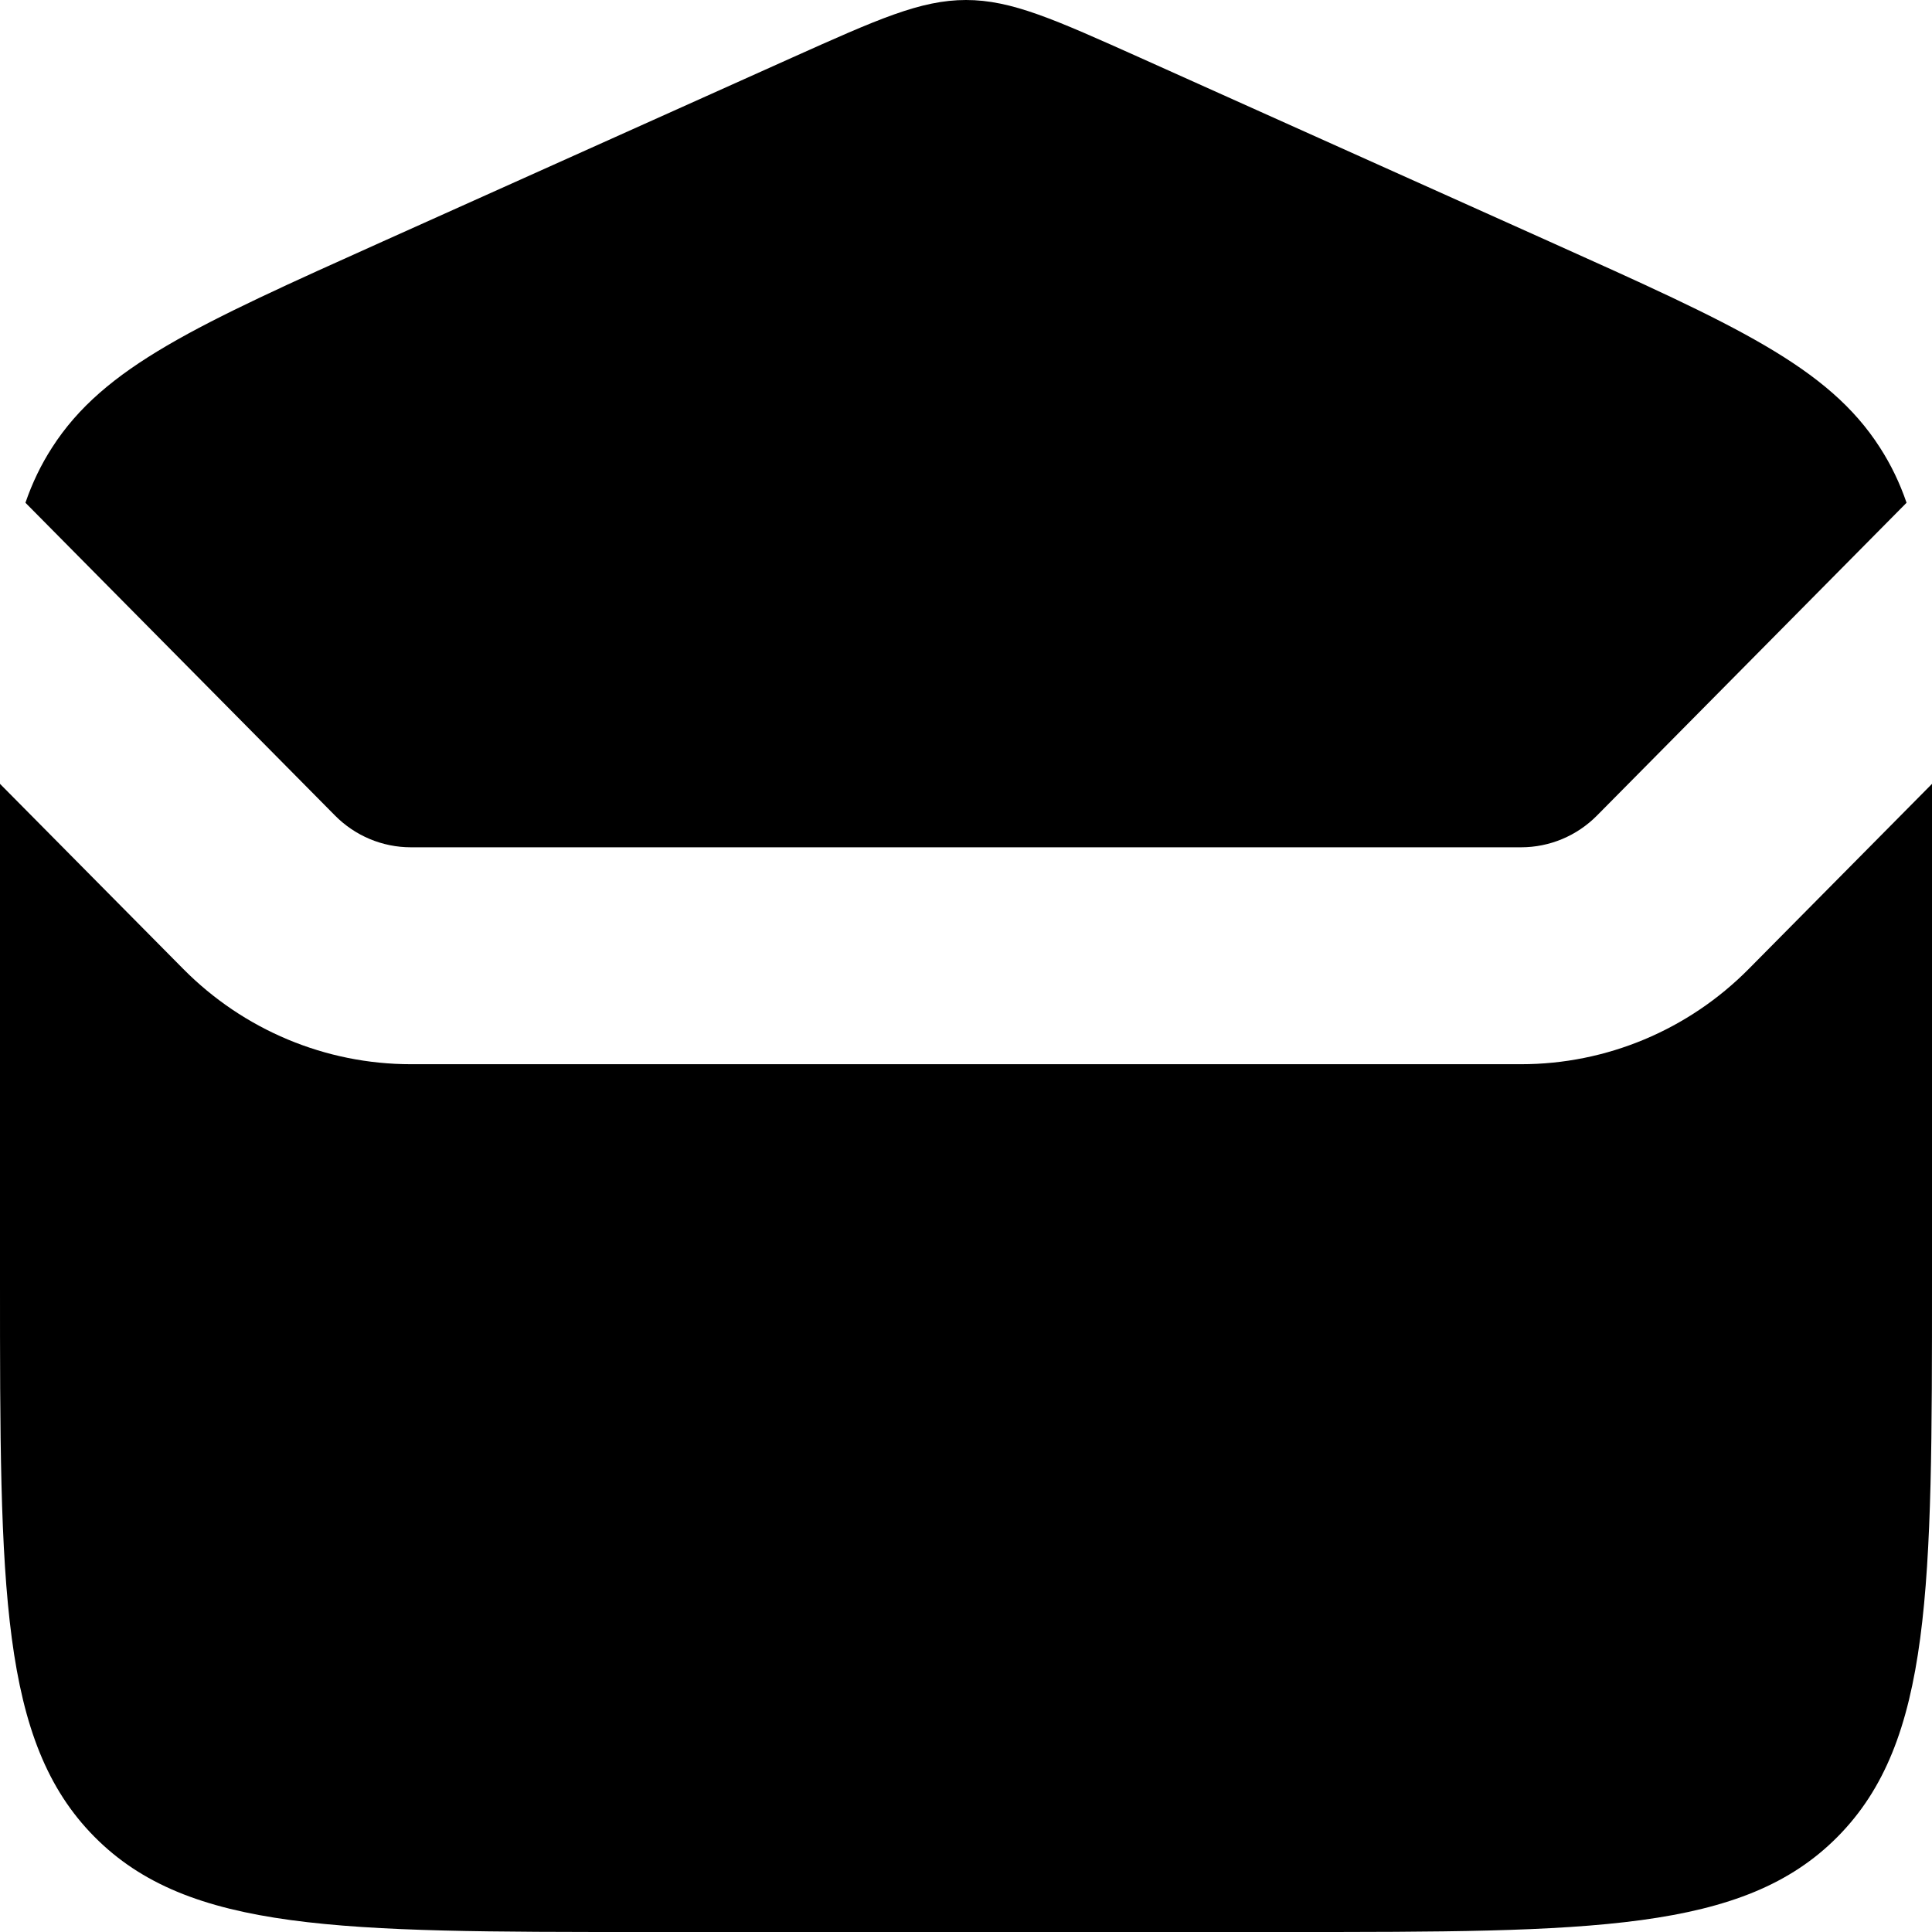
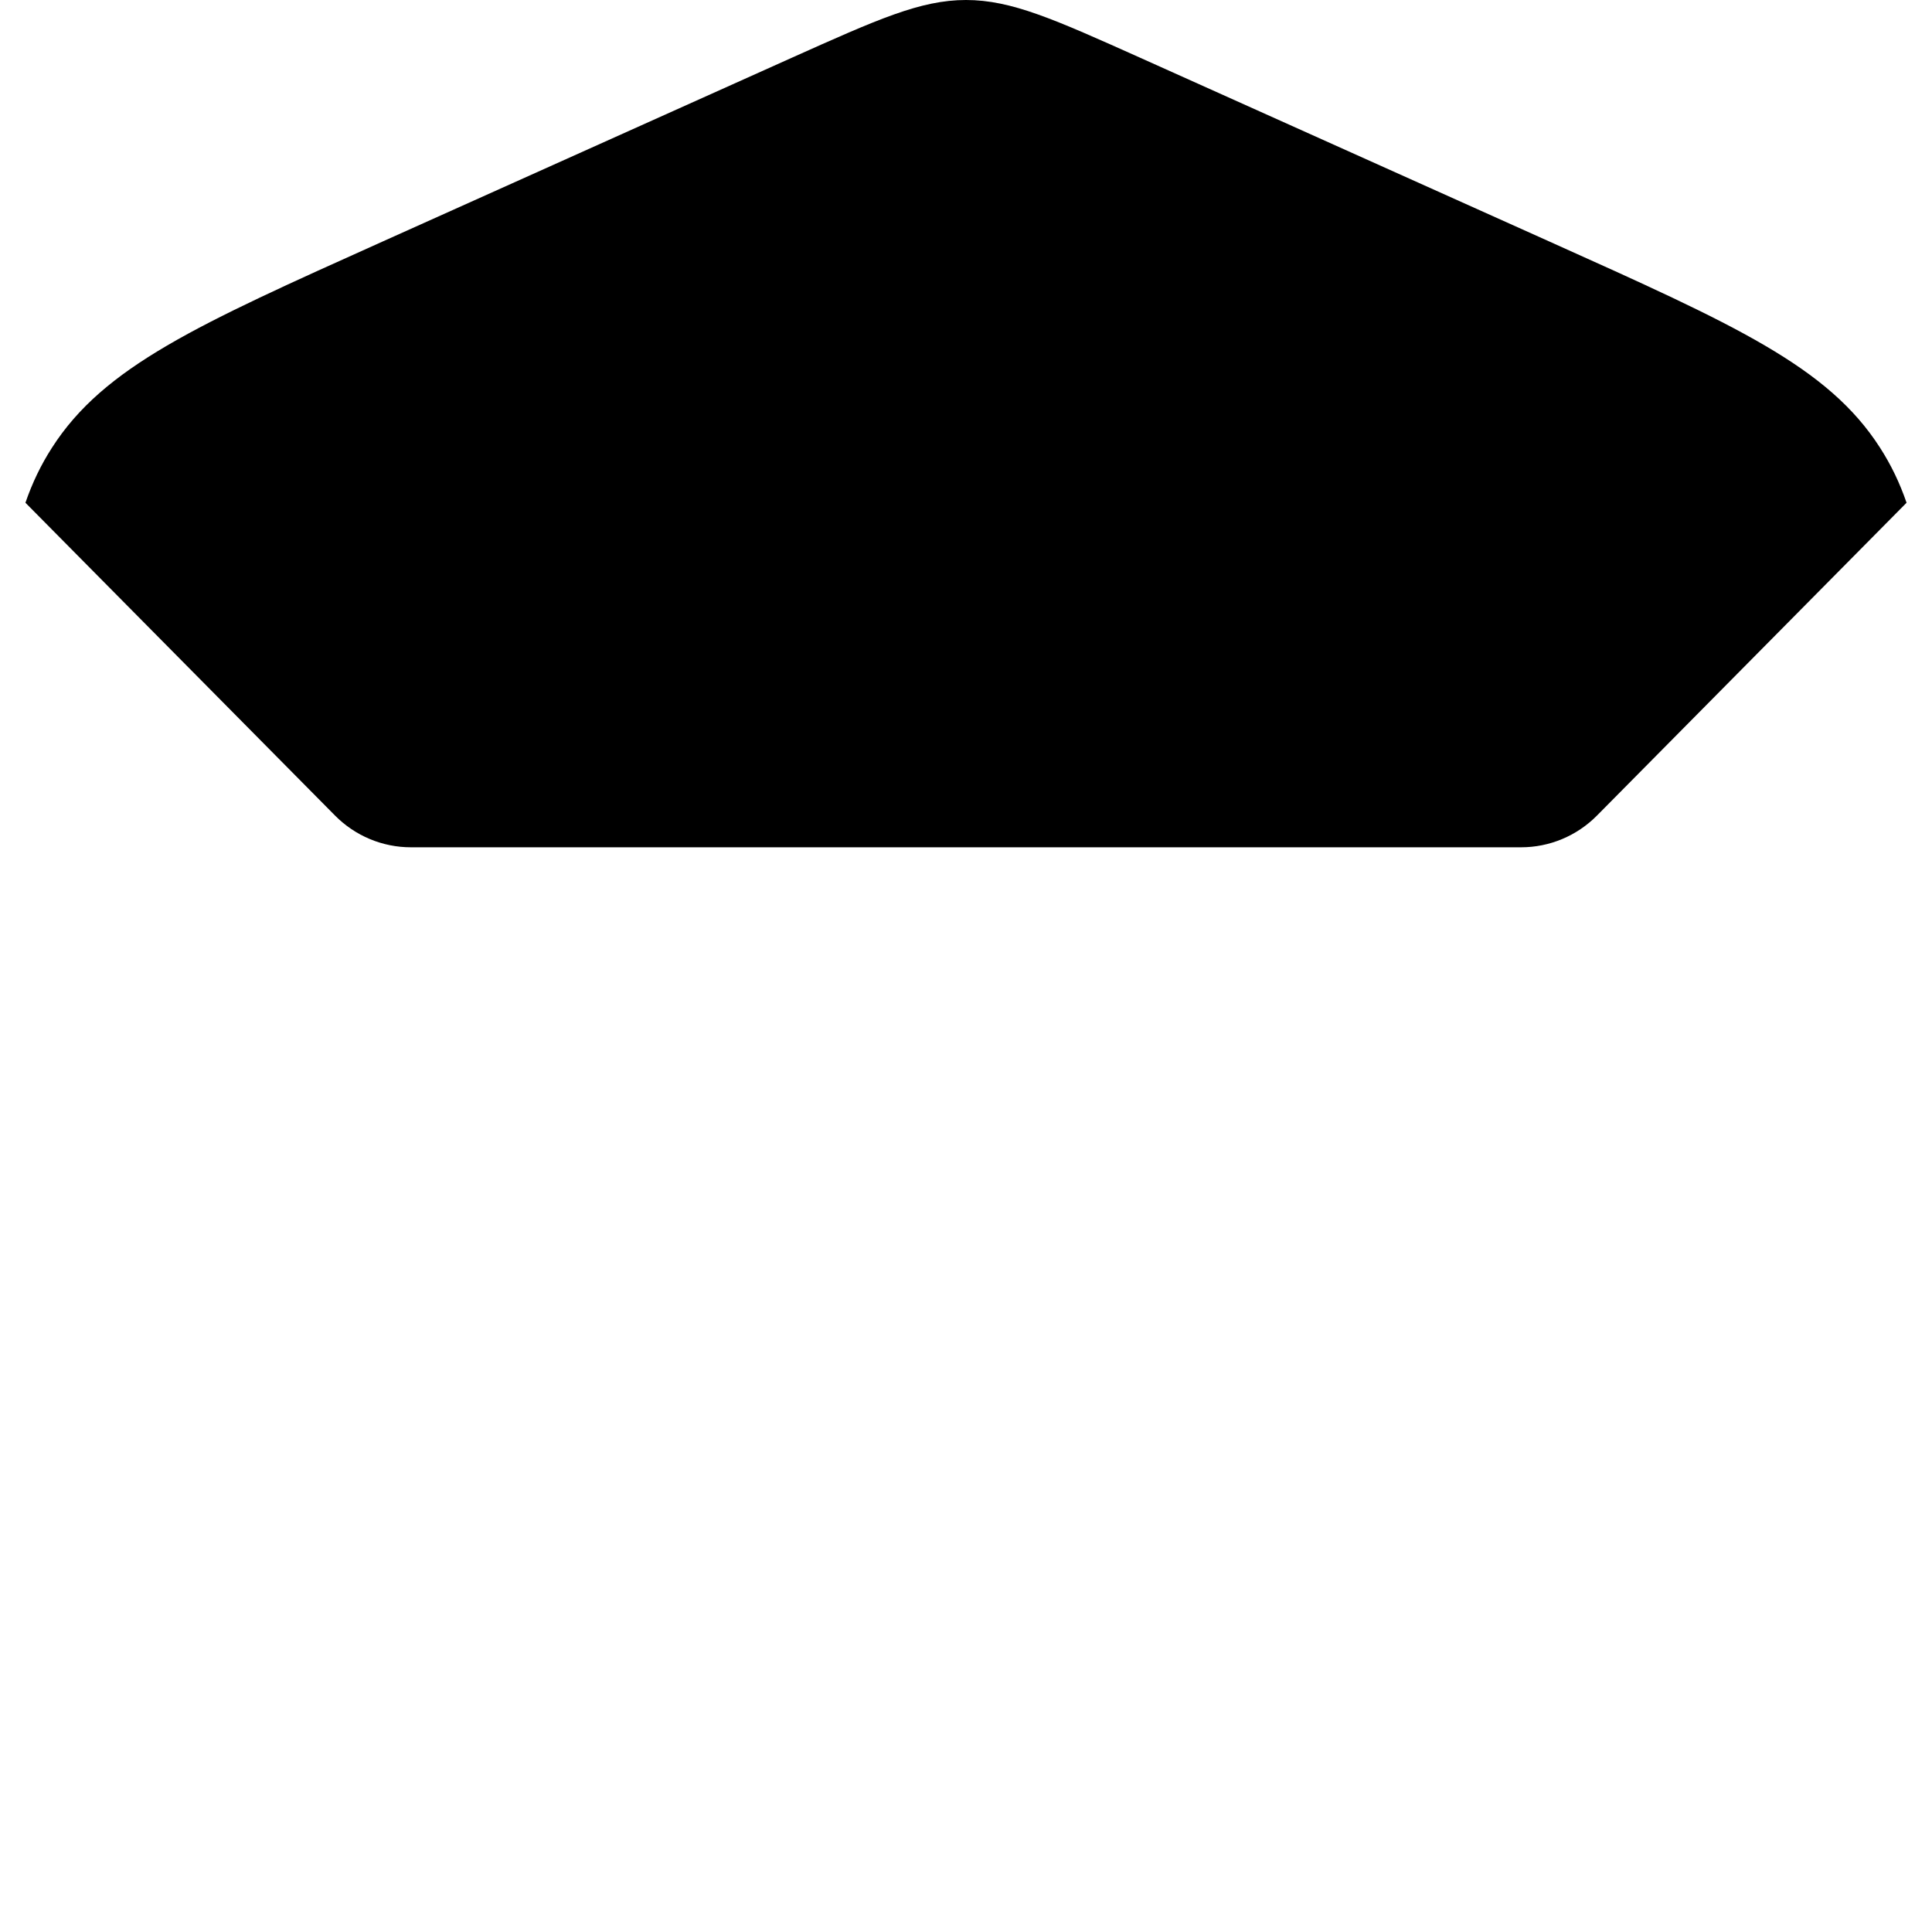
<svg xmlns="http://www.w3.org/2000/svg" width="18" height="18" viewBox="0 0 18 18" fill="none">
-   <path d="M0 7.303C0 7.459 0 7.622 0 7.792V11.937C0 14.795 0 16.224 0.879 17.112C1.757 18 3.172 18 6 18H12C14.828 18 16.243 18 17.121 17.112C18 16.224 18 14.795 18 11.937V7.792C18 7.622 18 7.459 18 7.303L16.293 9.027C15.73 9.596 14.967 9.915 14.172 9.915H3.828C3.033 9.915 2.27 9.596 1.707 9.027L0 7.303Z" fill="black" />
  <path d="M0.237 4.684L3.121 7.598C3.309 7.788 3.563 7.894 3.828 7.894H14.172C14.437 7.894 14.691 7.788 14.879 7.598L17.763 4.684C17.699 4.498 17.618 4.33 17.515 4.17C17.031 3.416 16.166 3.028 14.437 2.251L10.625 0.539C9.824 0.18 9.424 0 9 0C8.576 0 8.176 0.18 7.375 0.539L3.563 2.251C1.834 3.028 0.969 3.416 0.485 4.17C0.382 4.33 0.301 4.498 0.237 4.684Z" fill="black" />
</svg>